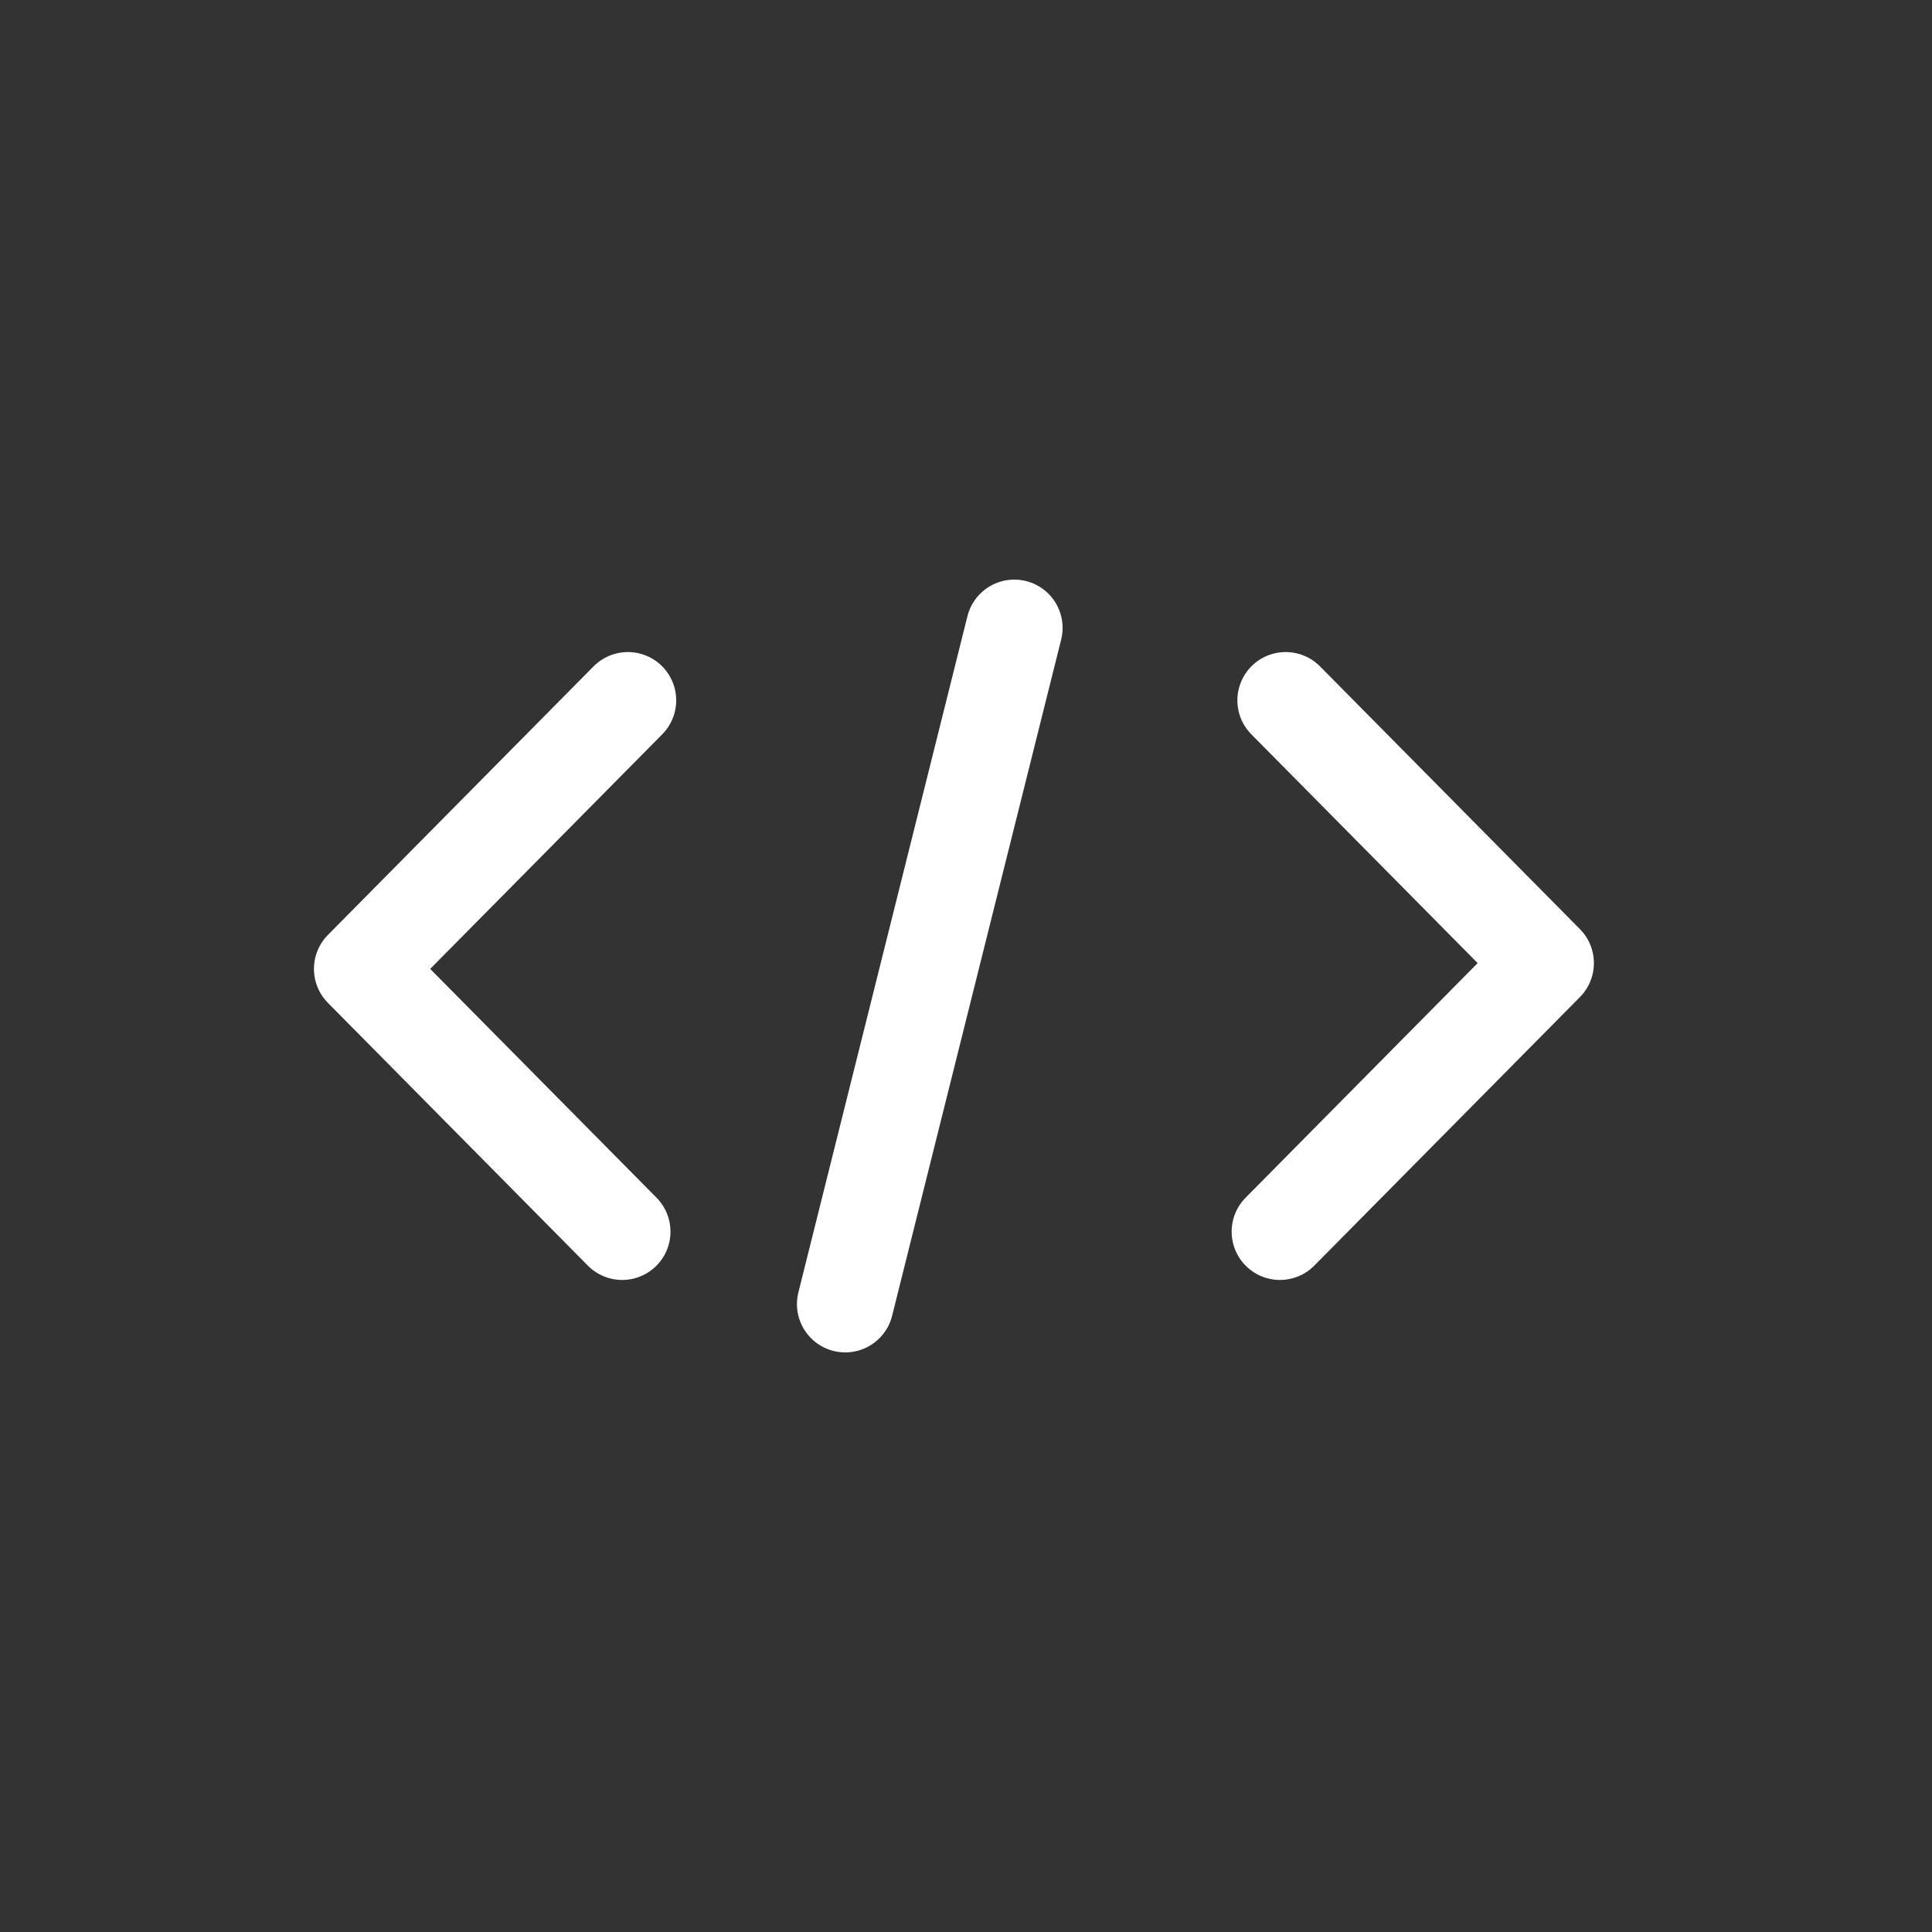
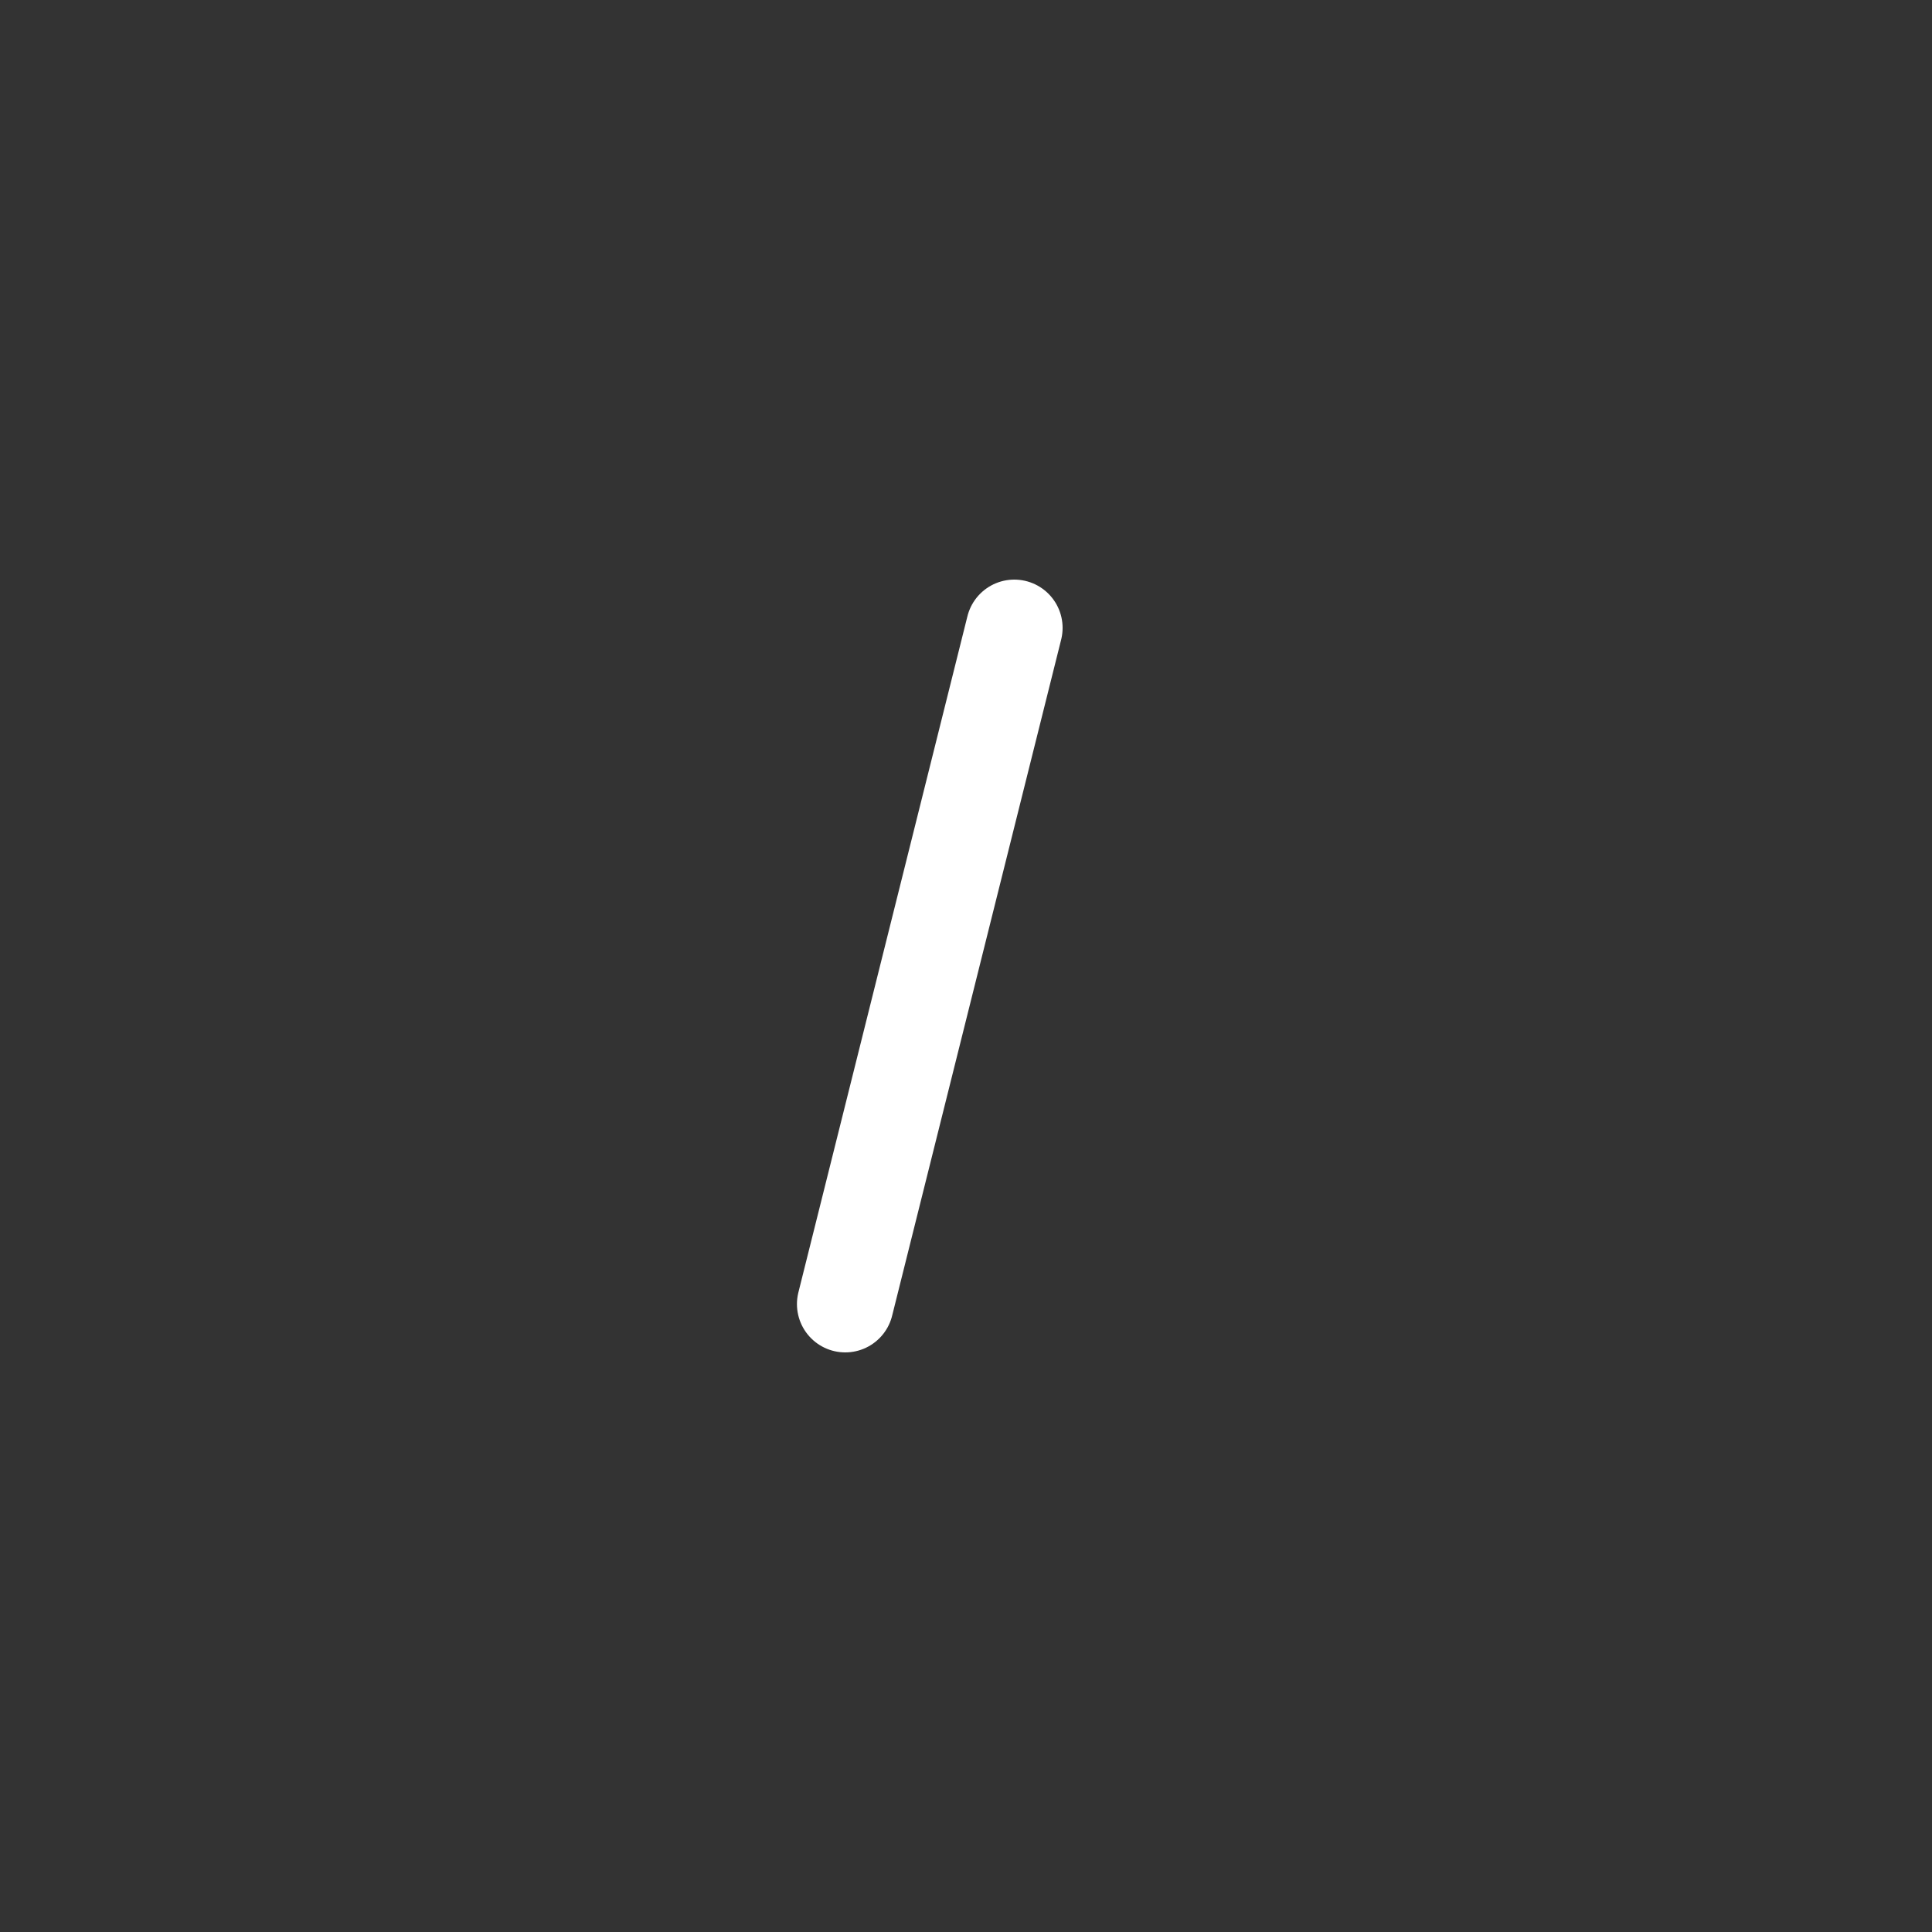
<svg xmlns="http://www.w3.org/2000/svg" width="80" height="80" viewBox="0 0 80 80" fill="none">
  <rect x="0" y="0" width="80" height="80" fill="#333333" stroke="none" />
-   <path d="M26 29L15 40.12L25.763 51" stroke="white" stroke-width="4" stroke-miterlimit="10" stroke-linecap="round" stroke-linejoin="round" />
-   <path d="M53 51L64 39.88L53.237 29" stroke="white" stroke-width="4" stroke-miterlimit="10" stroke-linecap="round" stroke-linejoin="round" />
  <path d="M35 54L42 26" stroke="white" stroke-width="4" stroke-miterlimit="10" stroke-linecap="round" stroke-linejoin="round" />
</svg>